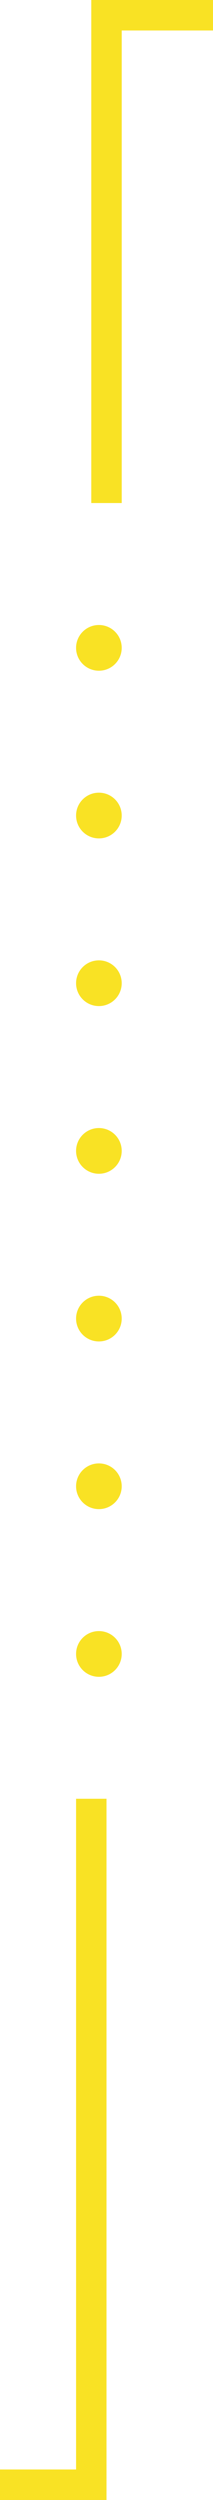
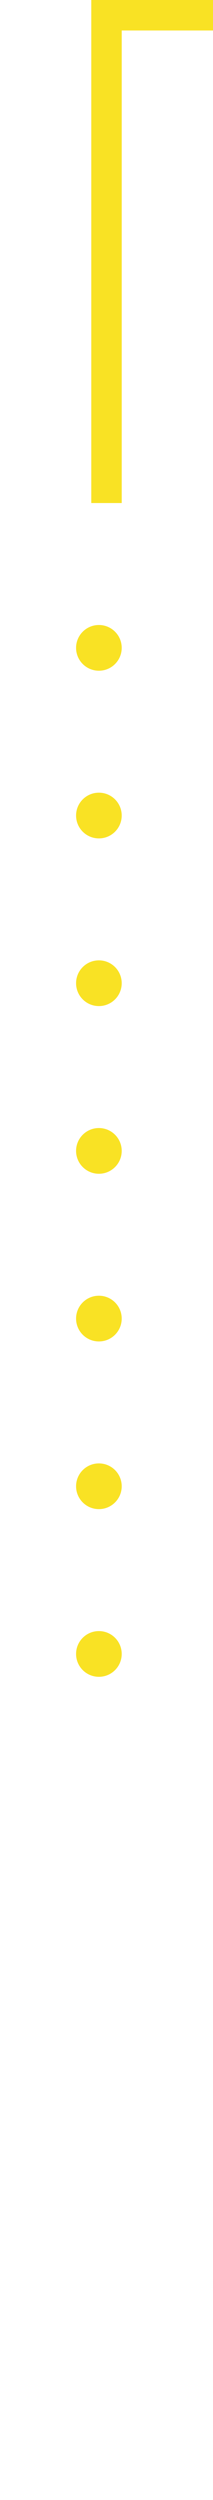
<svg xmlns="http://www.w3.org/2000/svg" width="14" height="164" viewBox="0 0 14 164" fill="none">
-   <path d="M-9.31323e-08 163H6L6 144.032V118" stroke="#F9E224" stroke-width="2" />
  <circle cx="6.5" cy="42.5" r="1.5" fill="#F9E224" />
  <circle cx="6.5" cy="53.5" r="1.5" fill="#F9E224" />
  <circle cx="6.5" cy="64.5" r="1.5" fill="#F9E224" />
  <circle cx="6.5" cy="75.5" r="1.5" fill="#F9E224" />
  <circle cx="6.5" cy="86.5" r="1.5" fill="#F9E224" />
  <circle cx="6.5" cy="97.5" r="1.5" fill="#F9E224" />
  <circle cx="6.5" cy="108.5" r="1.5" transform="rotate(90 6.5 108.5)" fill="#F9E224" />
  <path d="M14 1L7 1L7 14.488L7 33" stroke="#F9E224" stroke-width="2" />
</svg>